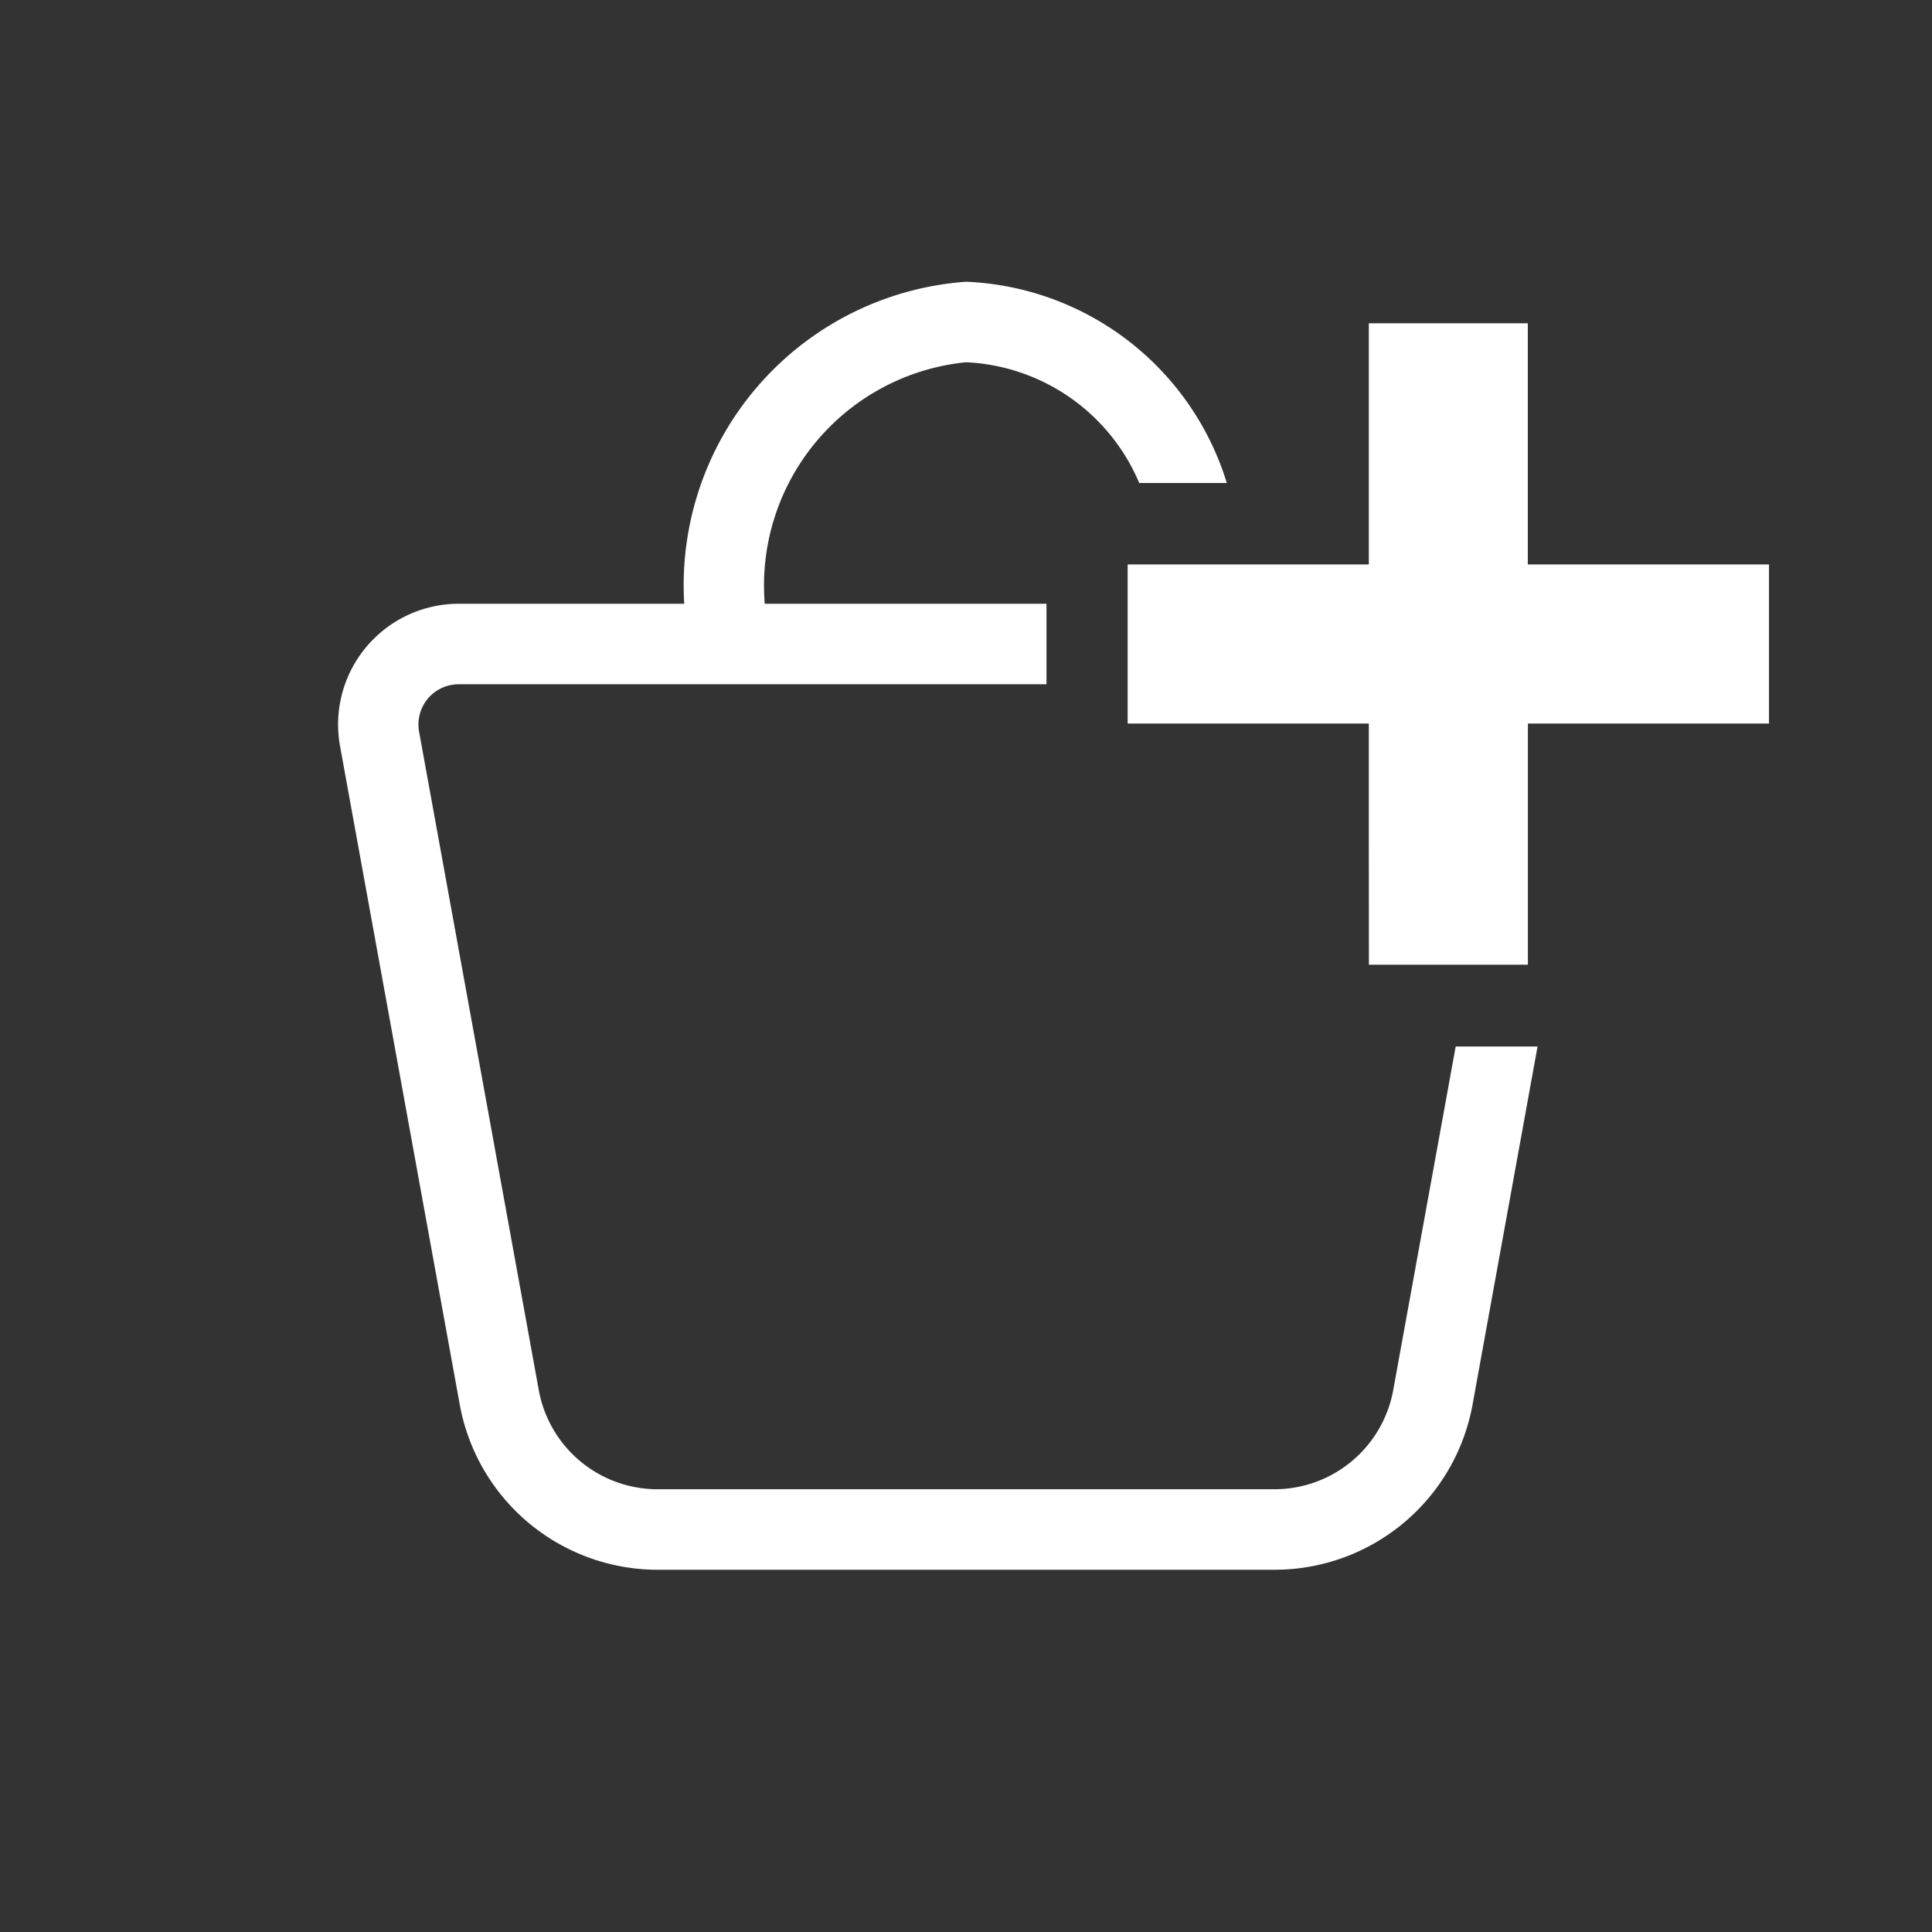
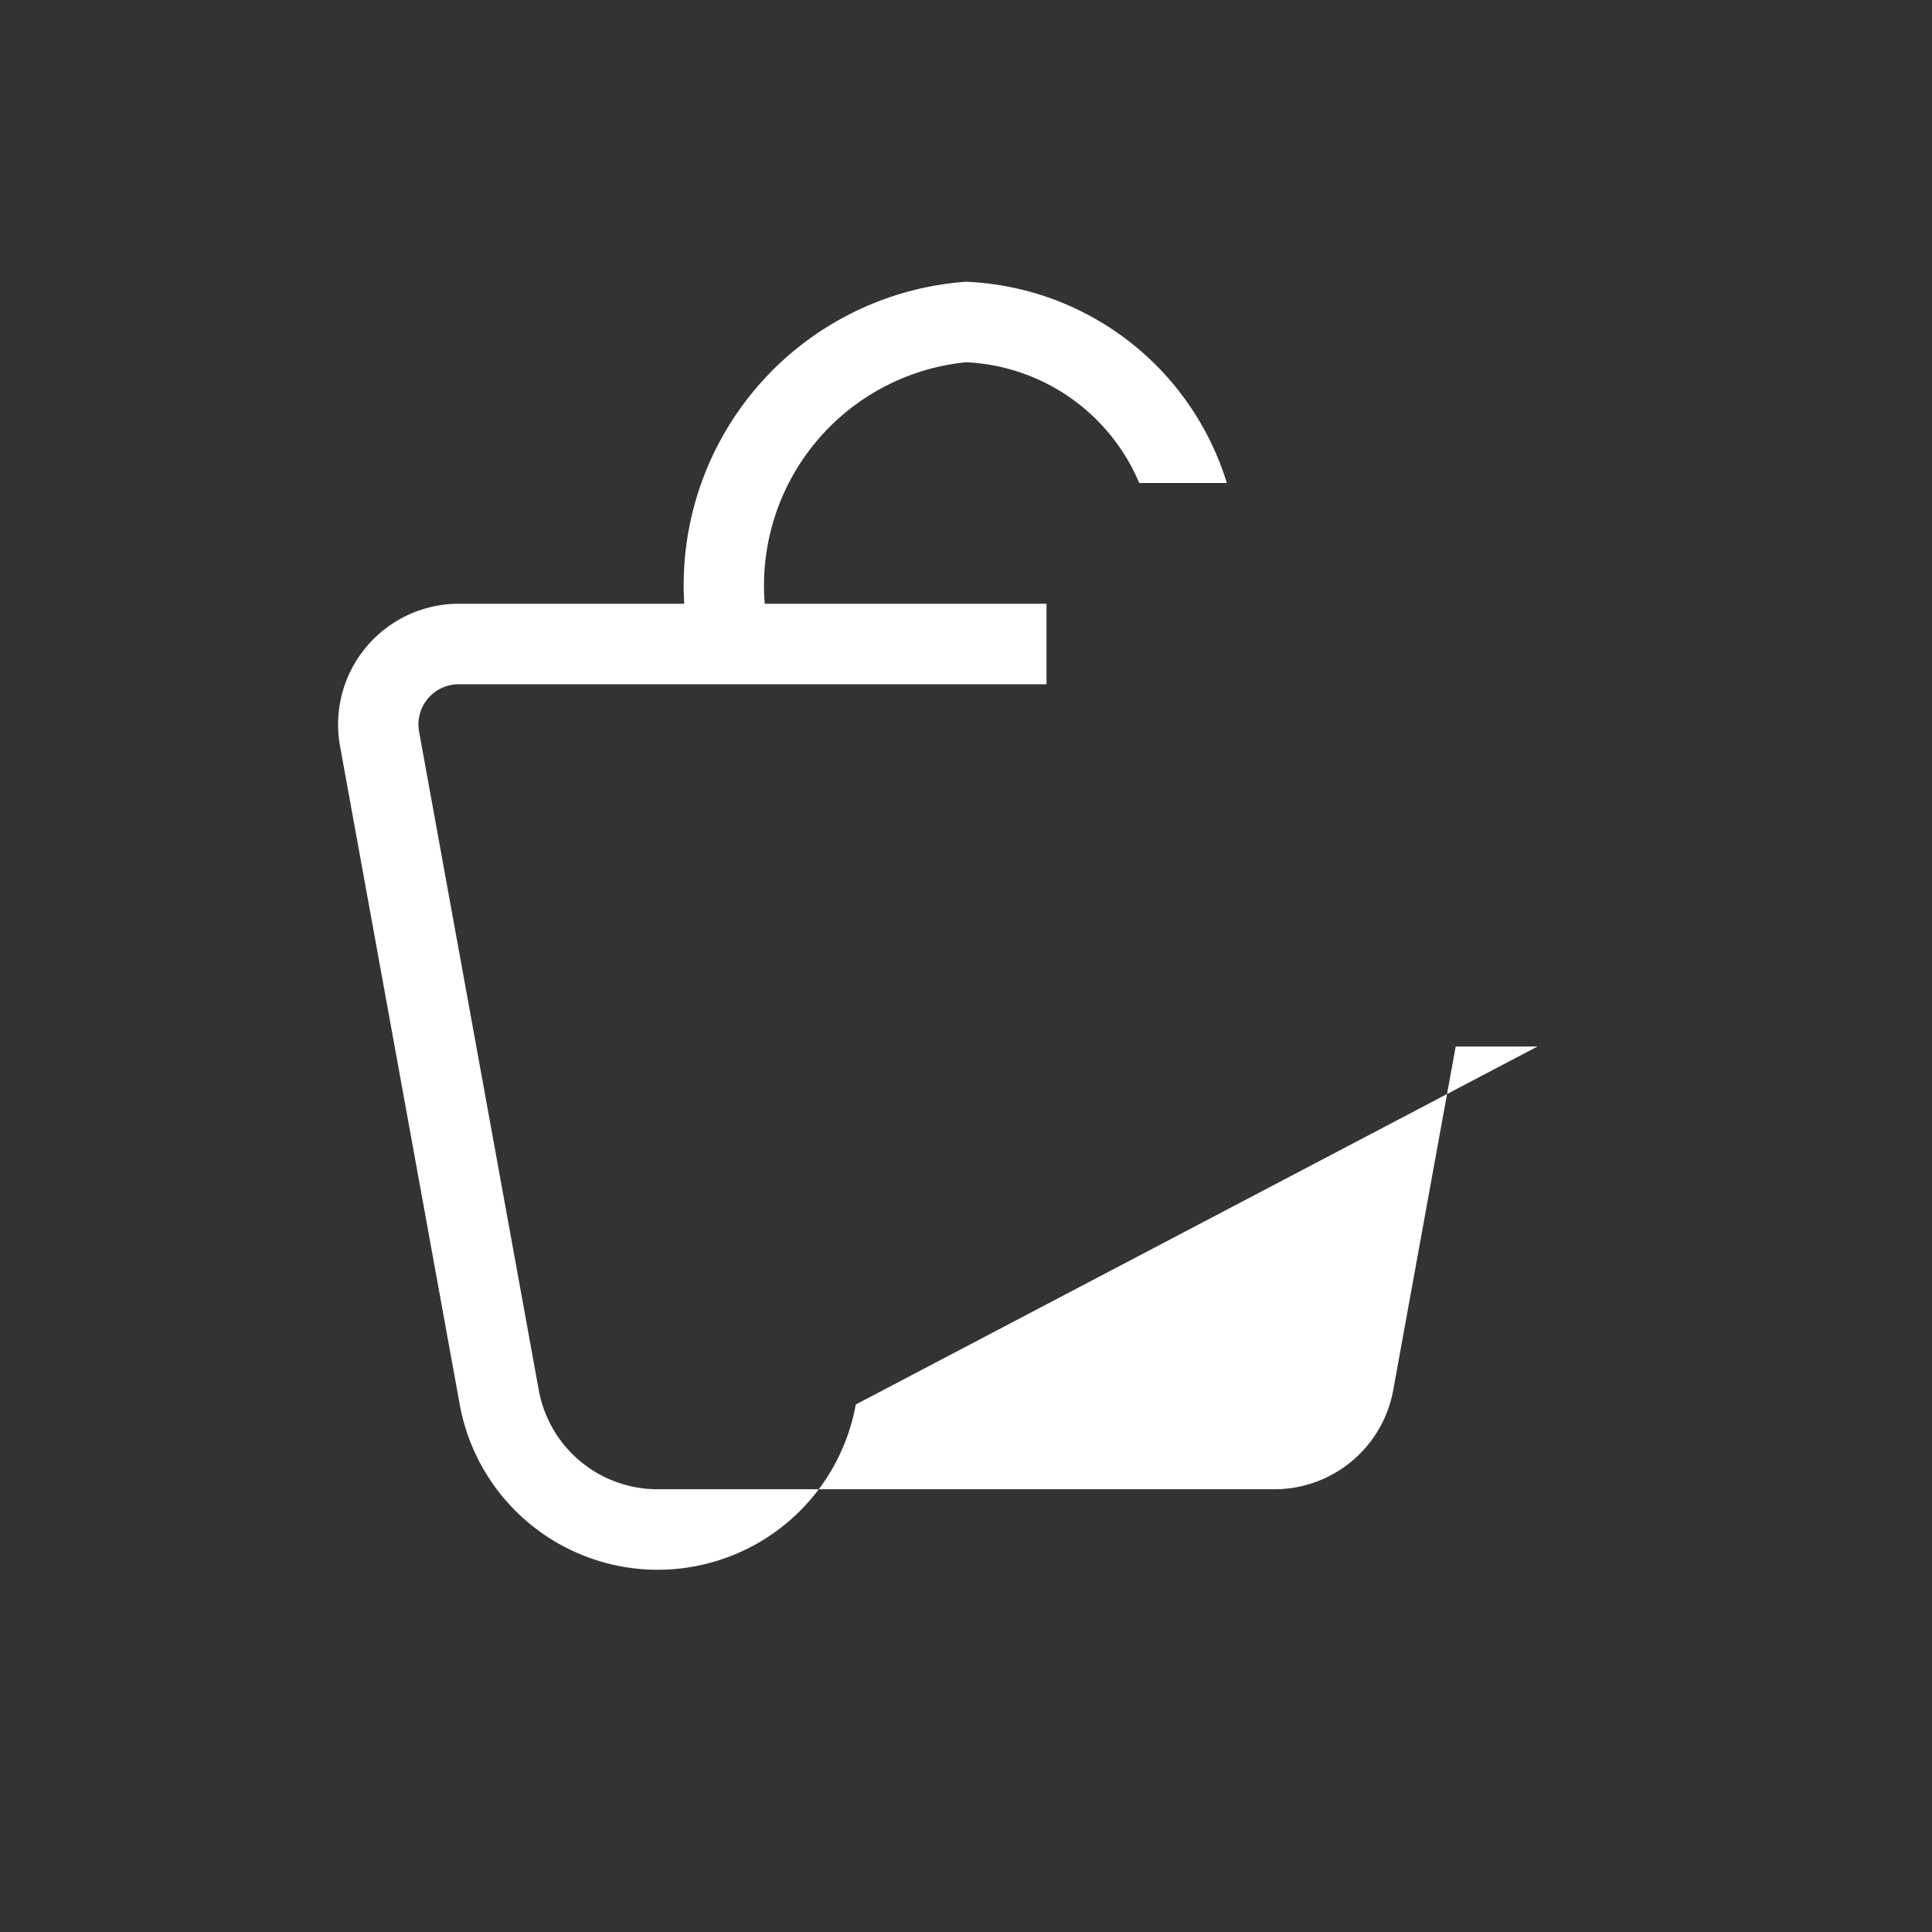
<svg xmlns="http://www.w3.org/2000/svg" width="24" height="24">
  <rect width="100%" height="100%" fill="#333333" stroke="none" />
  <g data-name="Group 2056">
-     <path data-name="Path 169" d="M19 13h-.917l-.776 4.269a1.5 1.5 0 01-1.476 1.231H8.169a1.5 1.5 0 01-1.476-1.231l-1.487-8.18a.5.5 0 01.492-.589H13v-1H9.5a2.787 2.787 0 012.5-3A2.457 2.457 0 0114.152 6h1.088A3.541 3.541 0 0012 3.5a3.779 3.779 0 00-3.5 4H5.7a1.5 1.5 0 00-1.476 1.768l1.487 8.179a2.5 2.5 0 002.46 2.053h7.662a2.5 2.5 0 002.46-2.053L19.1 13z" fill="#fff" />
+     <path data-name="Path 169" d="M19 13h-.917l-.776 4.269a1.5 1.5 0 01-1.476 1.231H8.169a1.5 1.5 0 01-1.476-1.231l-1.487-8.18a.5.5 0 01.492-.589H13v-1H9.5a2.787 2.787 0 012.5-3A2.457 2.457 0 0114.152 6h1.088A3.541 3.541 0 0012 3.5a3.779 3.779 0 00-3.5 4H5.7a1.5 1.5 0 00-1.476 1.768l1.487 8.179a2.5 2.5 0 002.46 2.053a2.5 2.5 0 002.46-2.053L19.1 13z" fill="#fff" />
  </g>
-   <path d="M17.004 10.486V8.988h-2.996V7.012h2.996V4.016h1.975v2.996h2.996v1.976H18.98v2.996h-1.975z" fill="#fff" />
</svg>